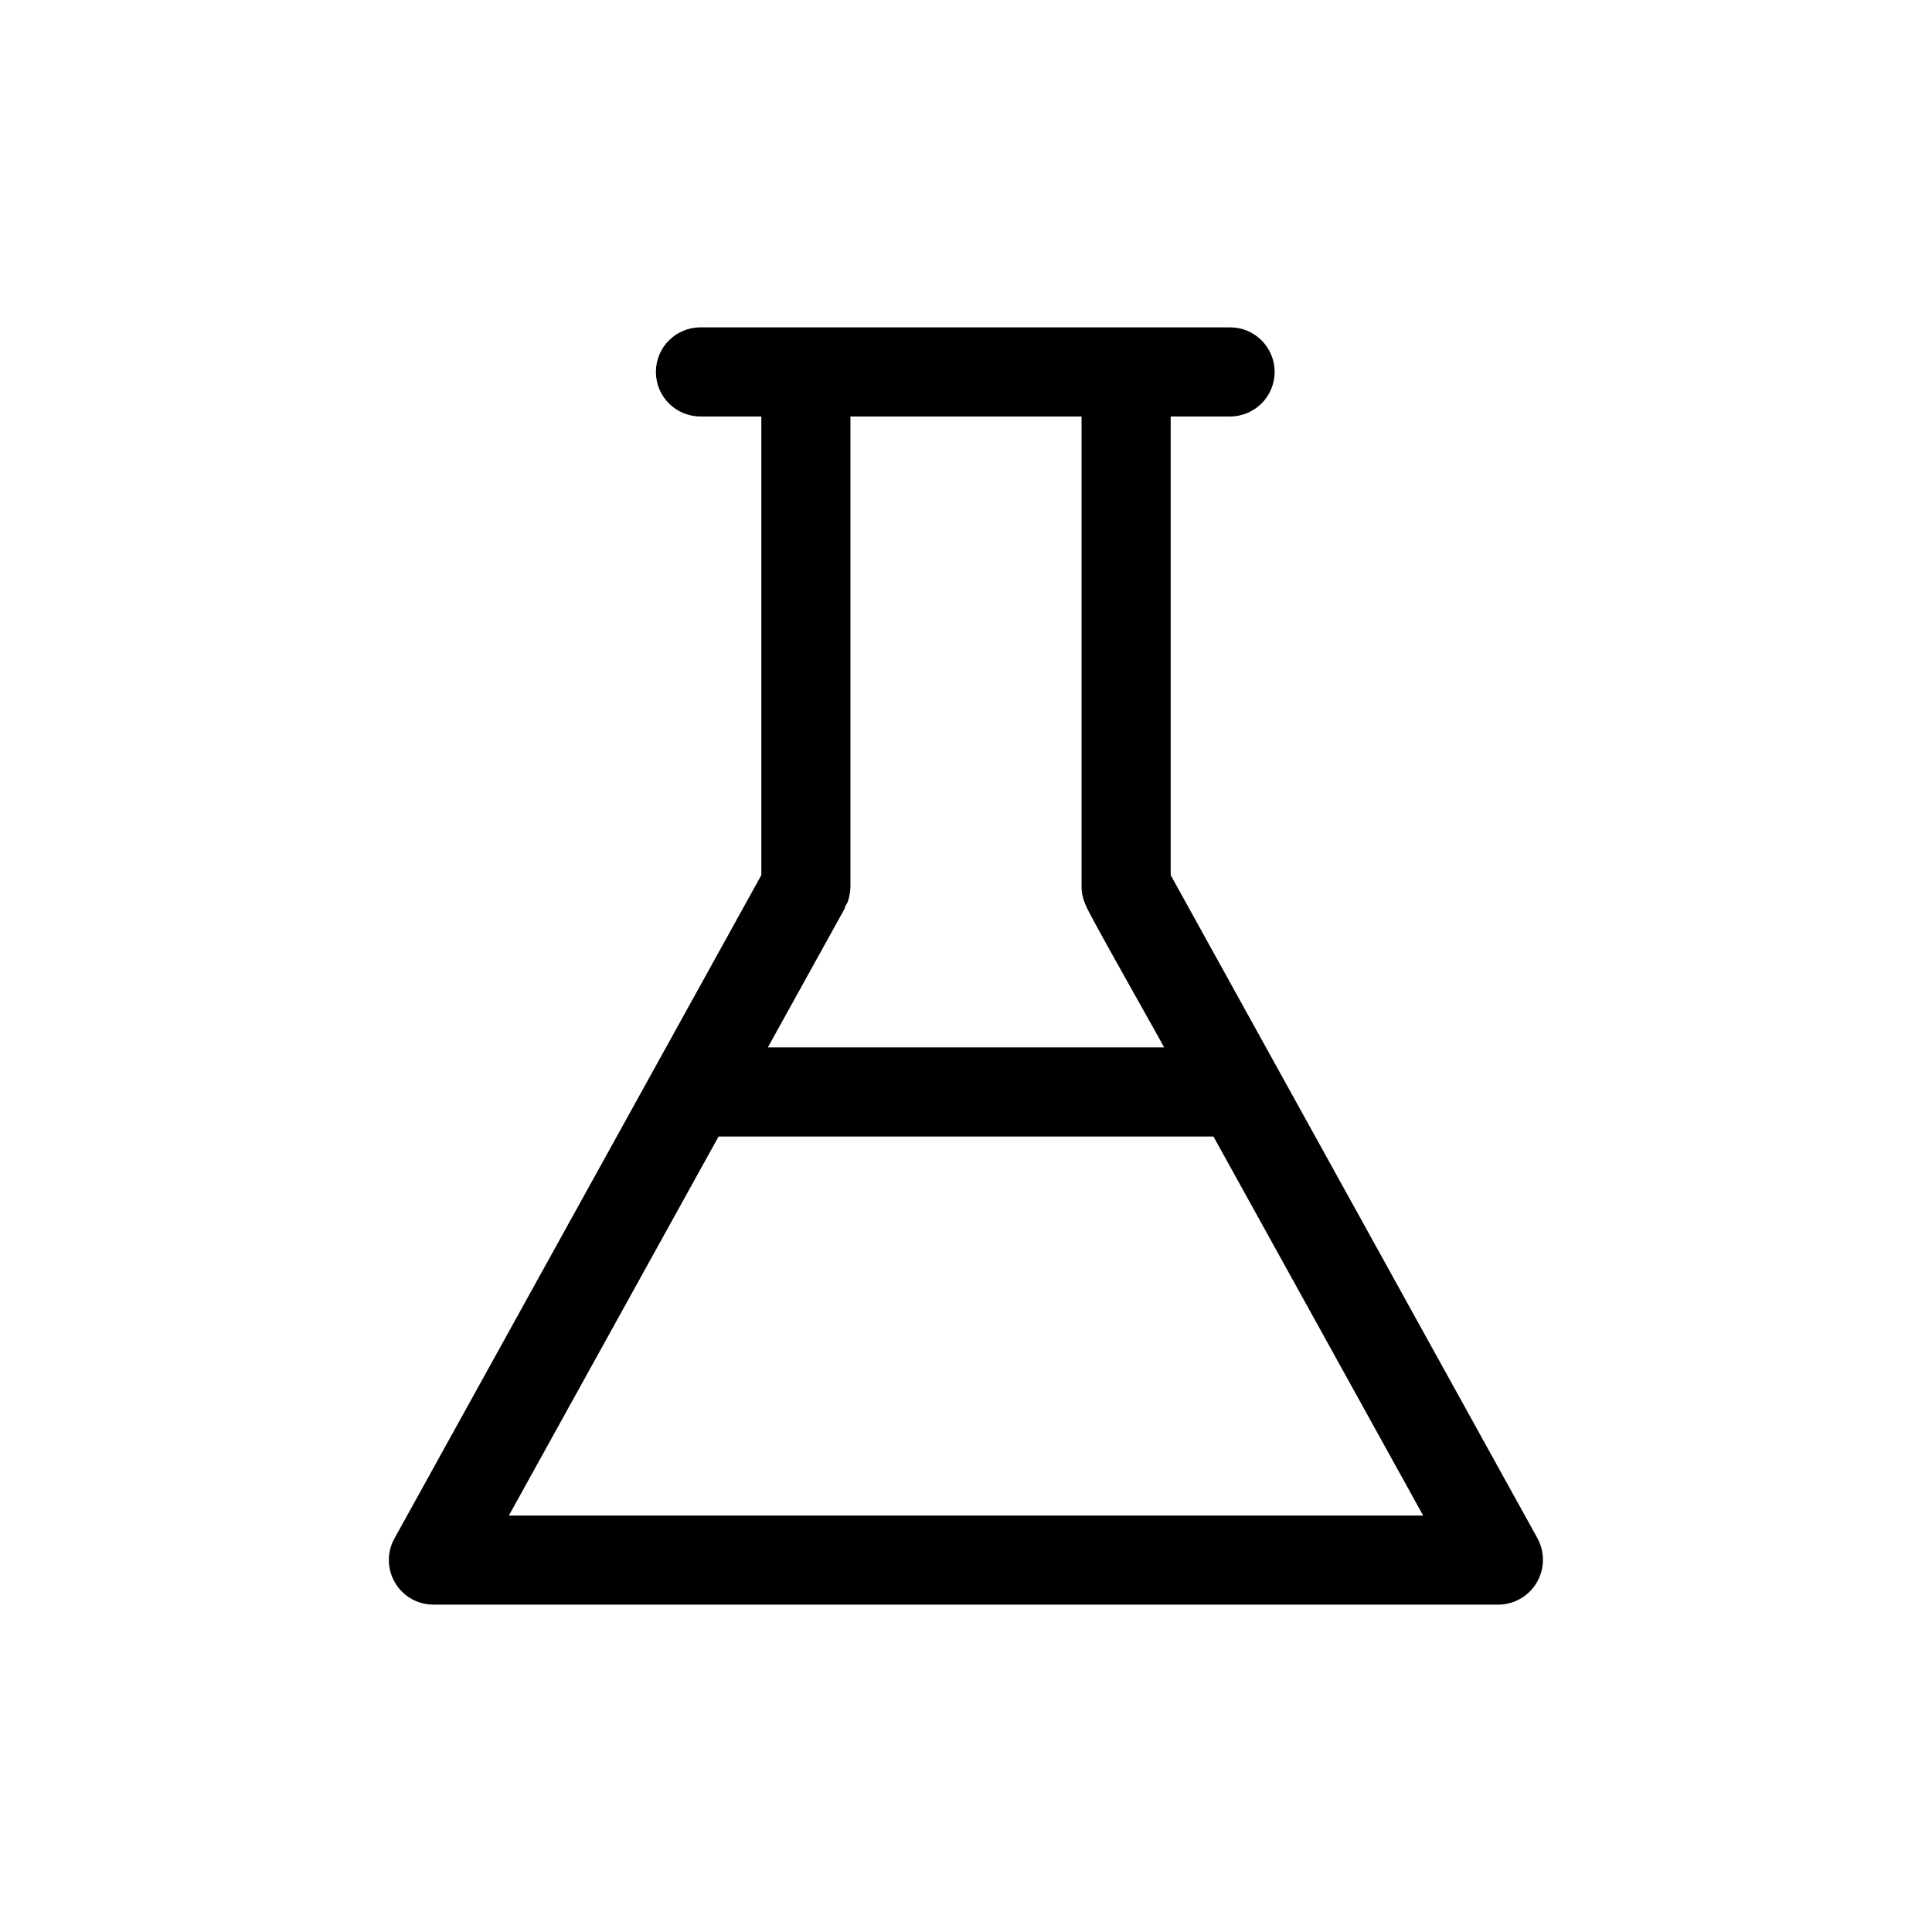
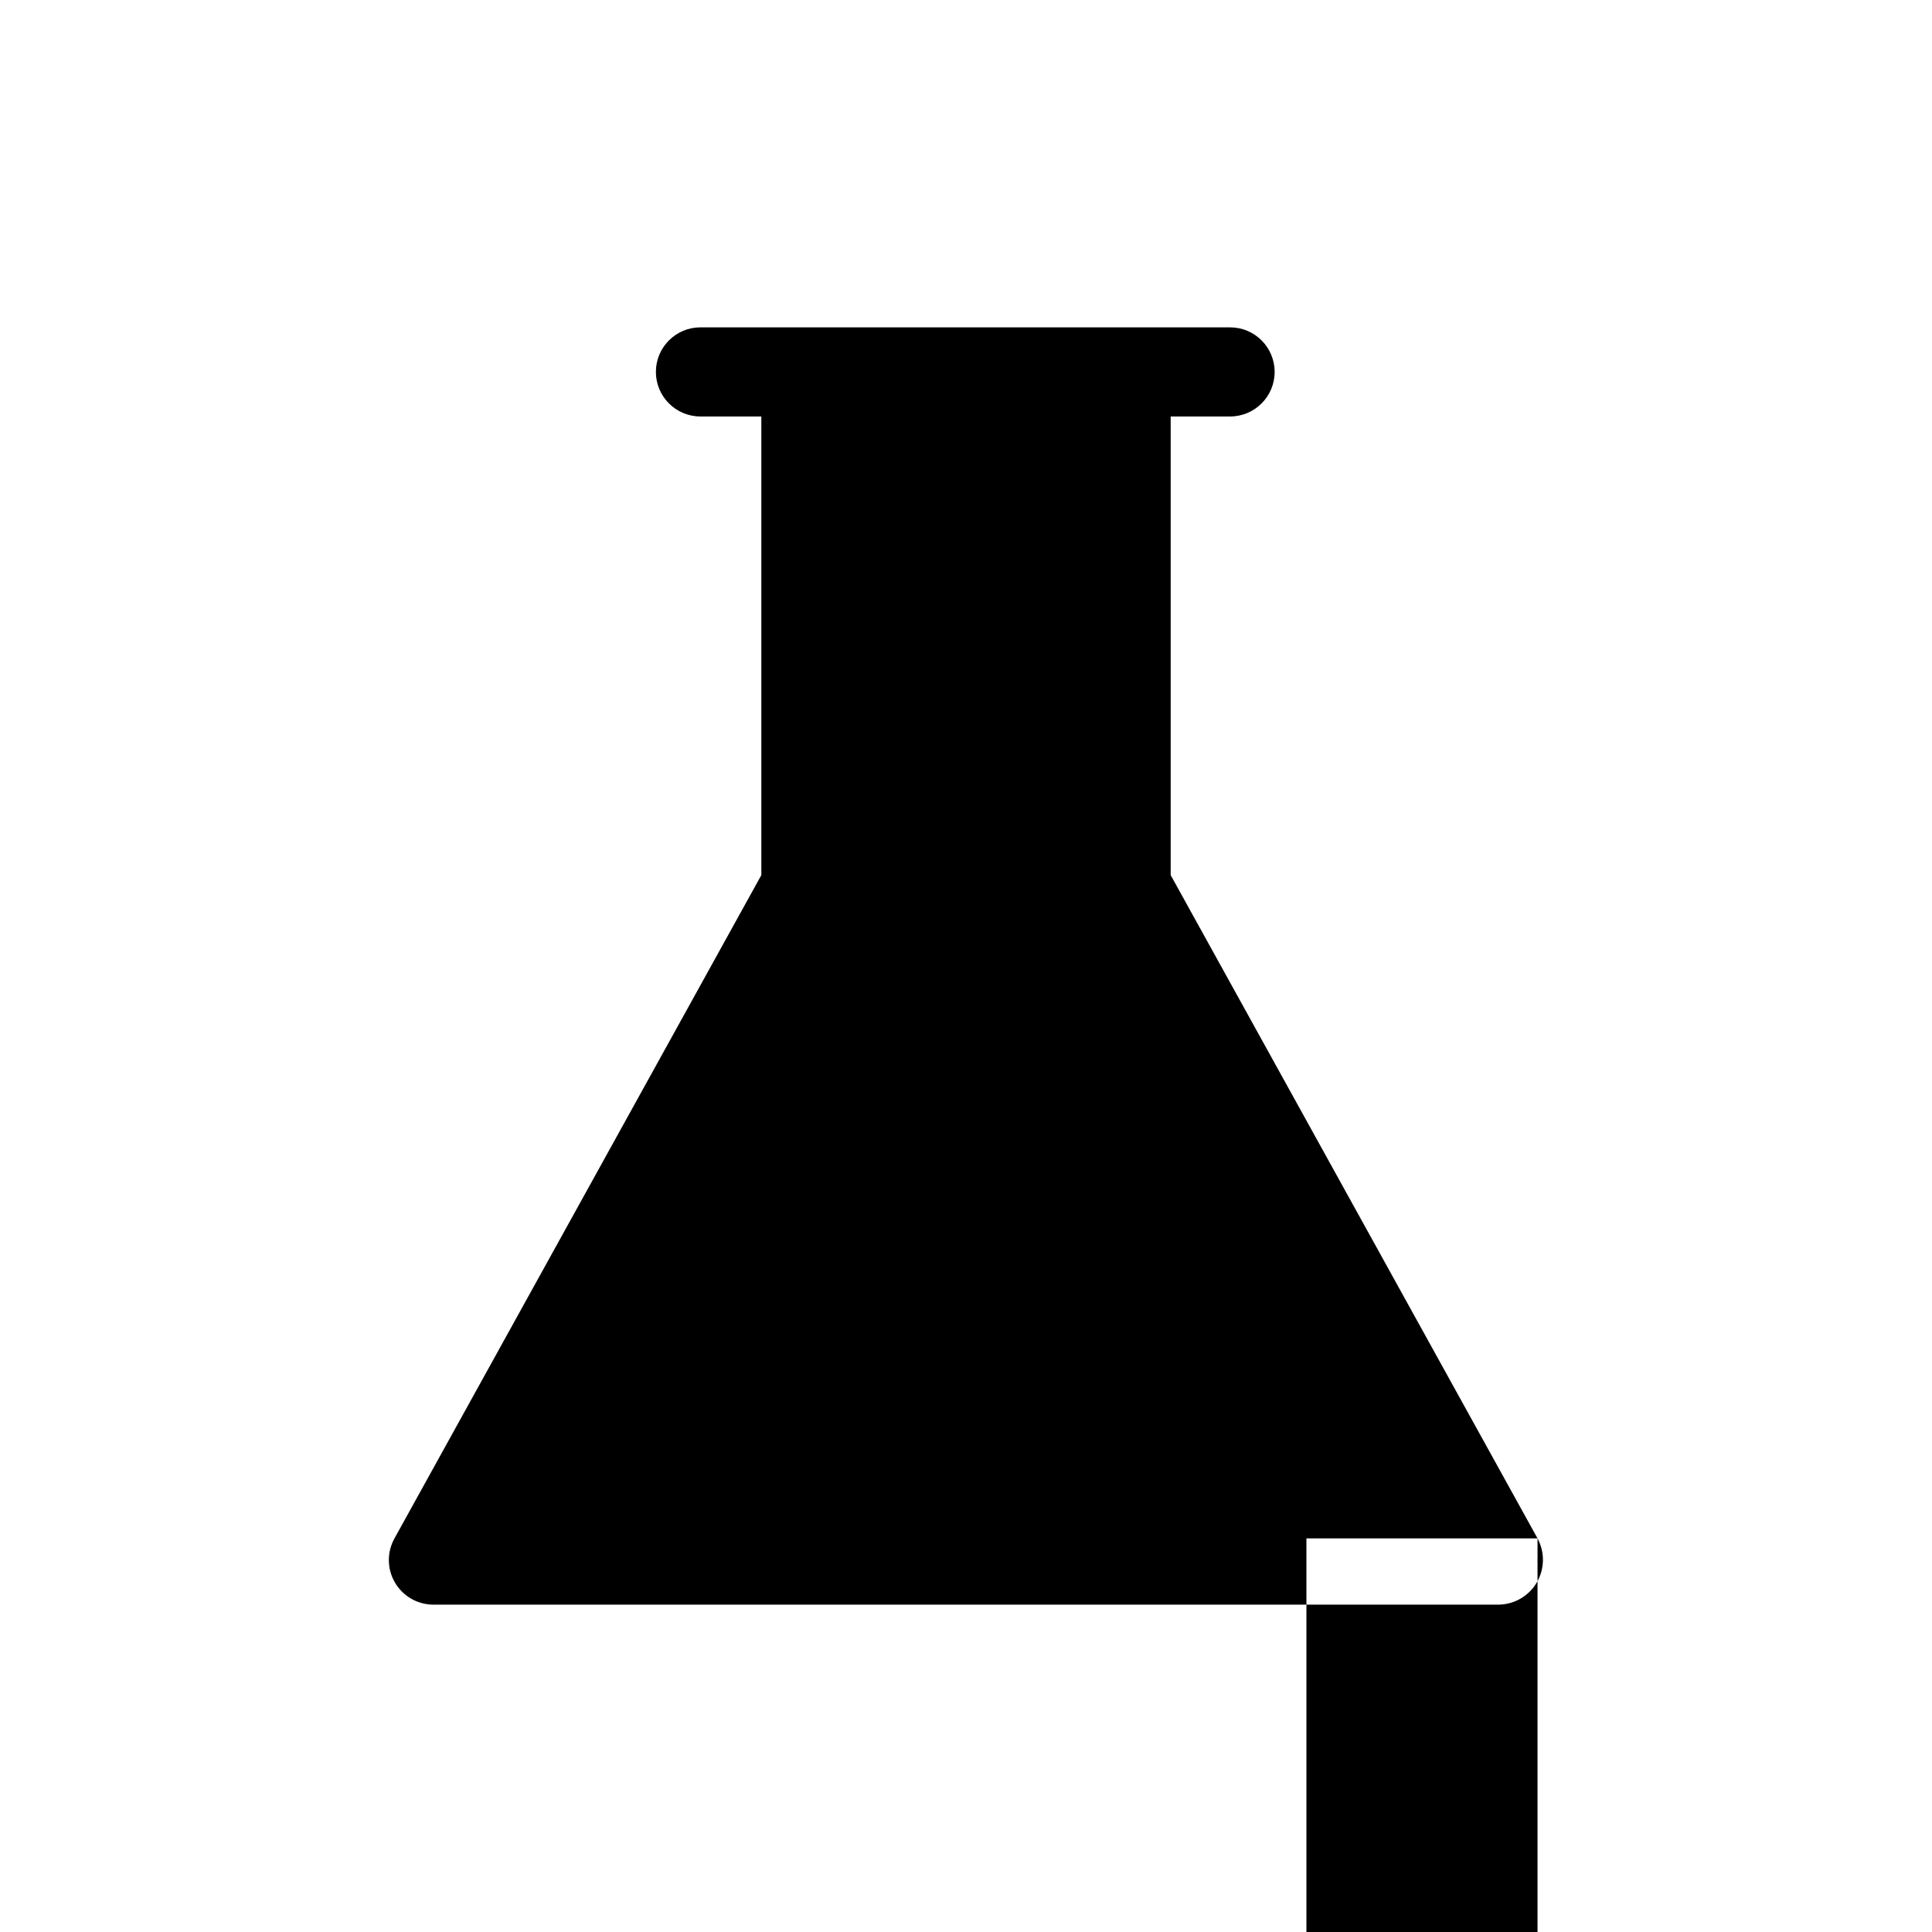
<svg xmlns="http://www.w3.org/2000/svg" fill="#000000" width="800px" height="800px" version="1.1" viewBox="144 144 512 512">
-   <path d="m551.46 551.69-97.219-175.78v-121.54h15.742c6.523 0 11.809-5.289 11.809-11.809 0-6.523-5.285-11.809-11.809-11.809h-140.36c-6.519 0-11.805 5.285-11.805 11.809 0 6.519 5.285 11.809 11.805 11.809h16.137l0.004 121.54-97.223 175.78c-2.035 3.656-1.984 8.121 0.137 11.727 2.121 3.609 5.992 5.828 10.176 5.828h282.29c4.164-0.047 8.004-2.273 10.113-5.863 2.109-3.594 2.184-8.027 0.199-11.691zm-120.84-297.32v124.61c0.016 1.805 0.445 3.582 1.258 5.195 0 0.867 20.309 36.605 20.625 37.391h-105.01l20.387-36.84c0-0.629 0.551-1.18 0.789-1.73 0.434-1.297 0.672-2.648 0.707-4.016v-124.61zm-151.77 291.27 55.578-100.45 131.15-0.004 55.574 100.45z" />
+   <path d="m551.46 551.69-97.219-175.78v-121.54h15.742c6.523 0 11.809-5.289 11.809-11.809 0-6.523-5.285-11.809-11.809-11.809h-140.36c-6.519 0-11.805 5.285-11.805 11.809 0 6.519 5.285 11.809 11.805 11.809h16.137l0.004 121.54-97.223 175.78c-2.035 3.656-1.984 8.121 0.137 11.727 2.121 3.609 5.992 5.828 10.176 5.828h282.29c4.164-0.047 8.004-2.273 10.113-5.863 2.109-3.594 2.184-8.027 0.199-11.691zv124.61c0.016 1.805 0.445 3.582 1.258 5.195 0 0.867 20.309 36.605 20.625 37.391h-105.01l20.387-36.84c0-0.629 0.551-1.18 0.789-1.73 0.434-1.297 0.672-2.648 0.707-4.016v-124.61zm-151.77 291.27 55.578-100.45 131.15-0.004 55.574 100.45z" />
</svg>